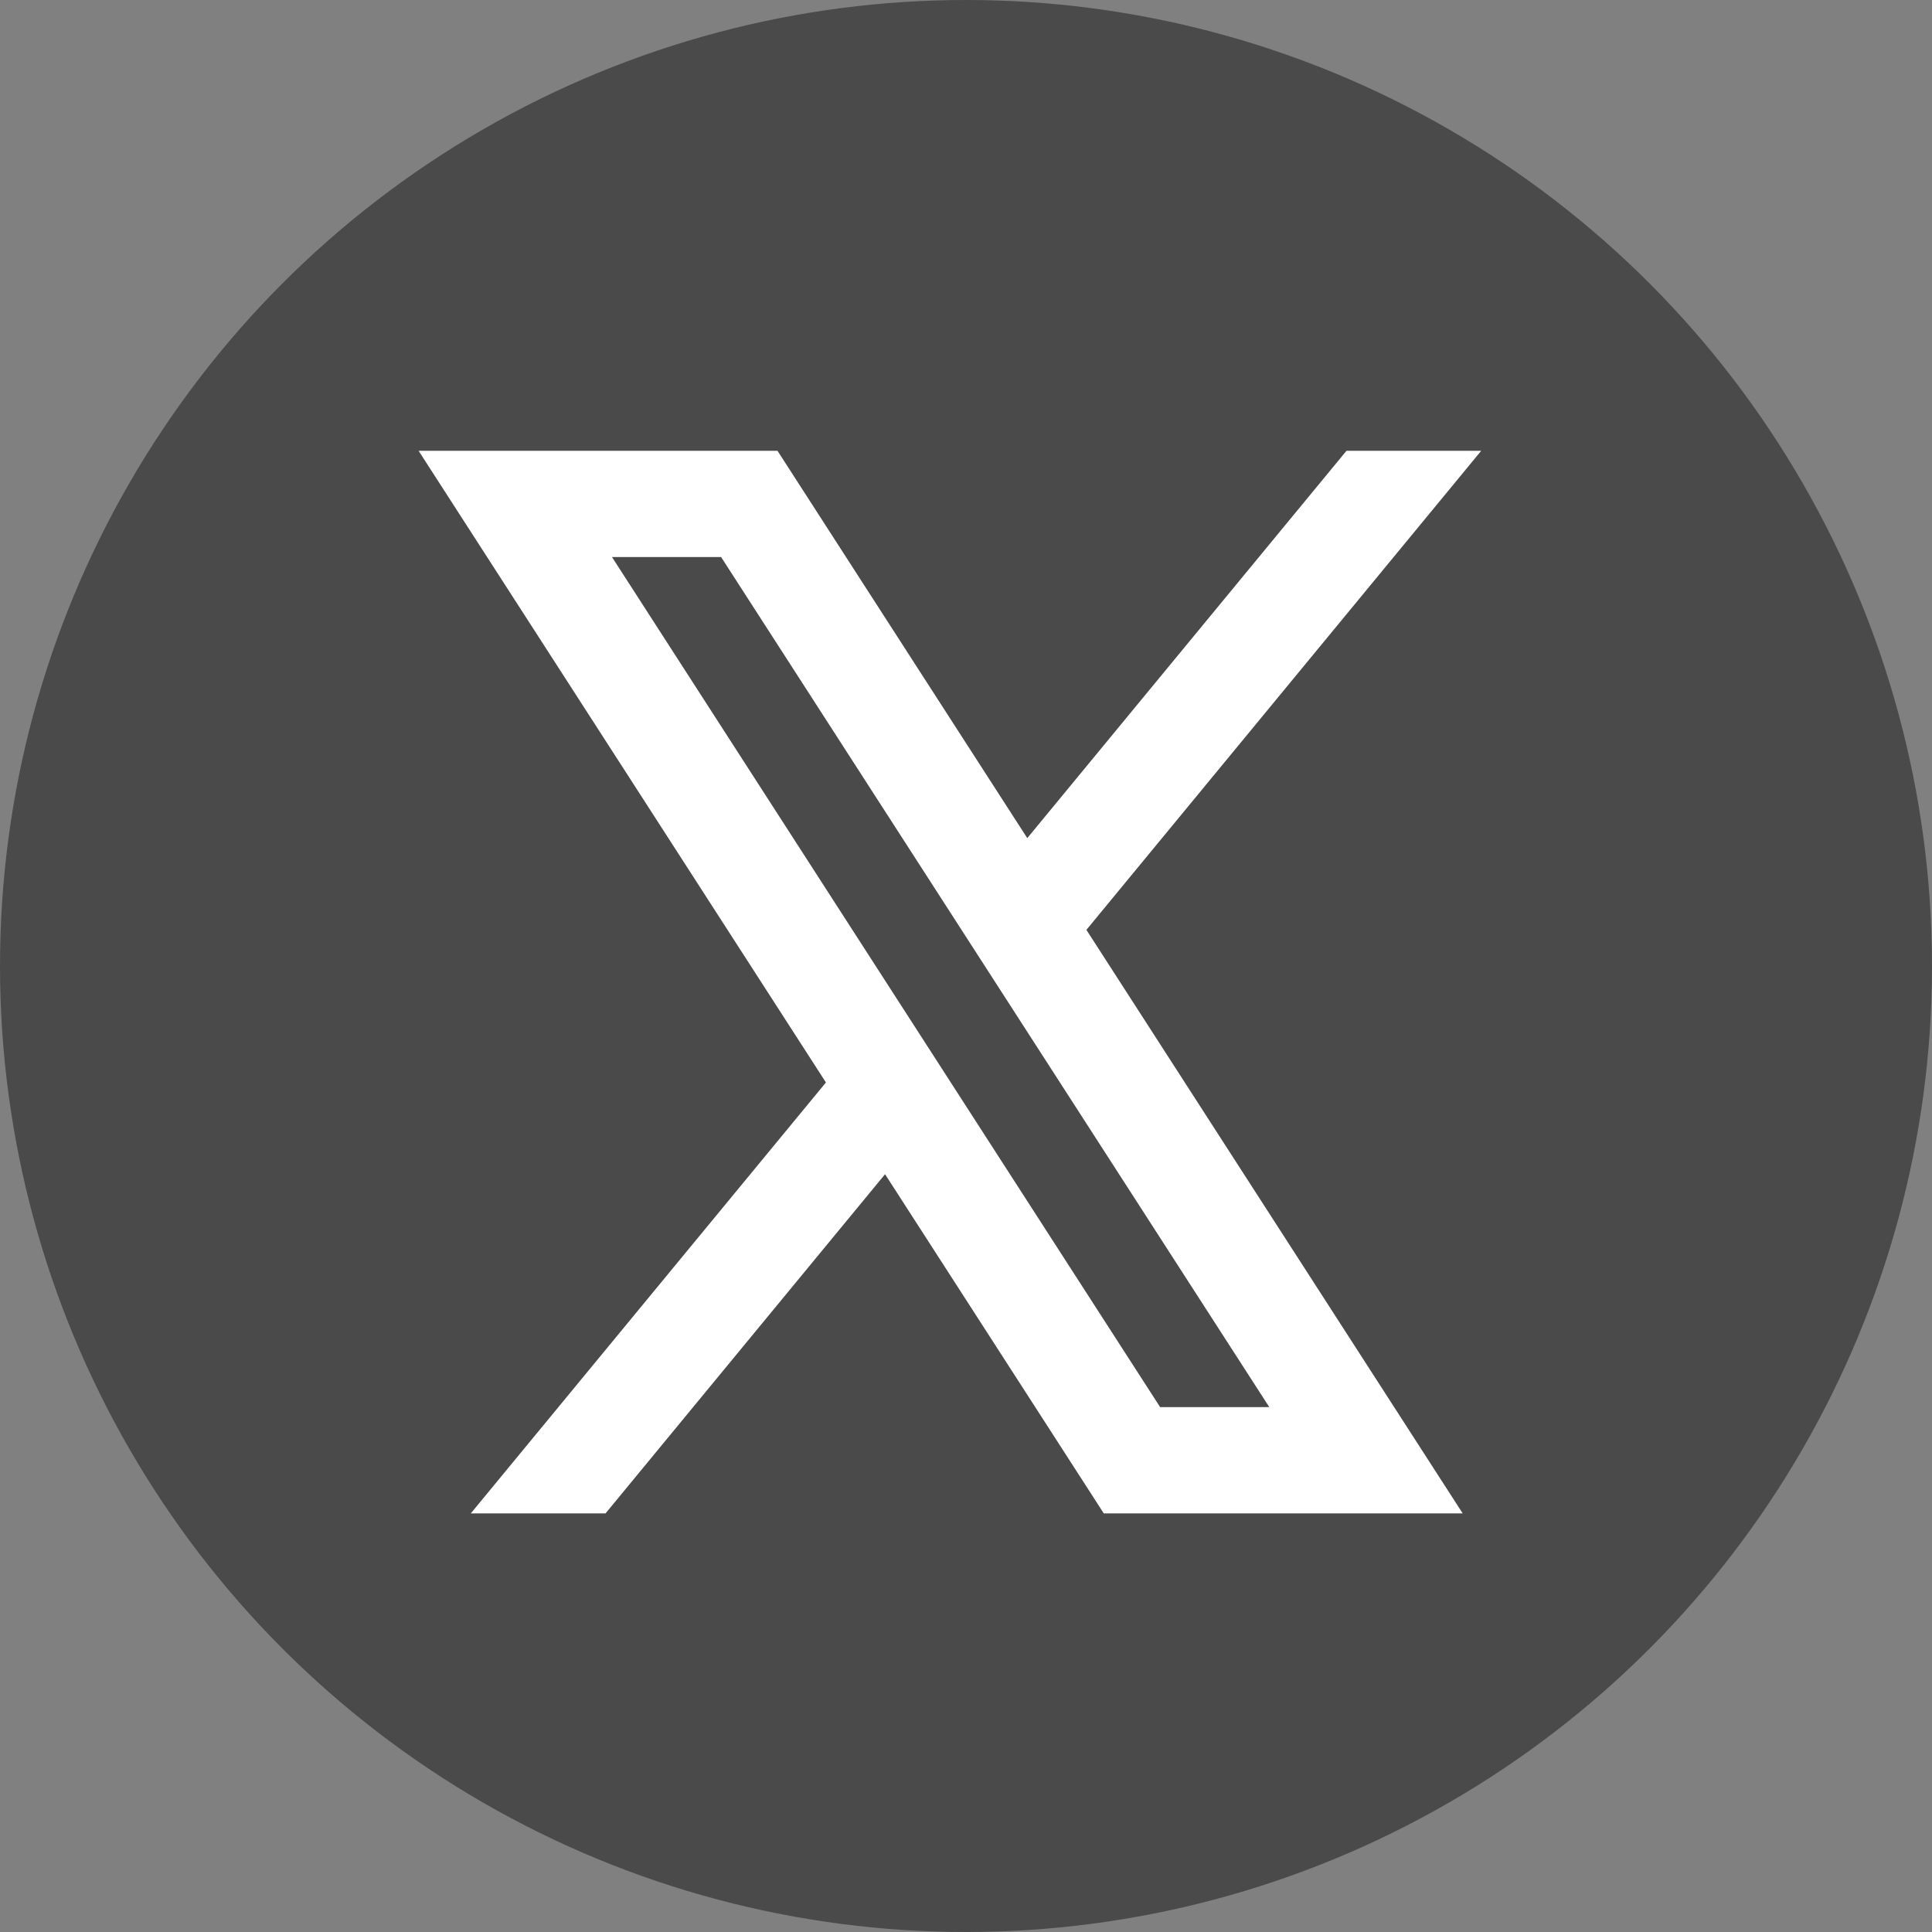
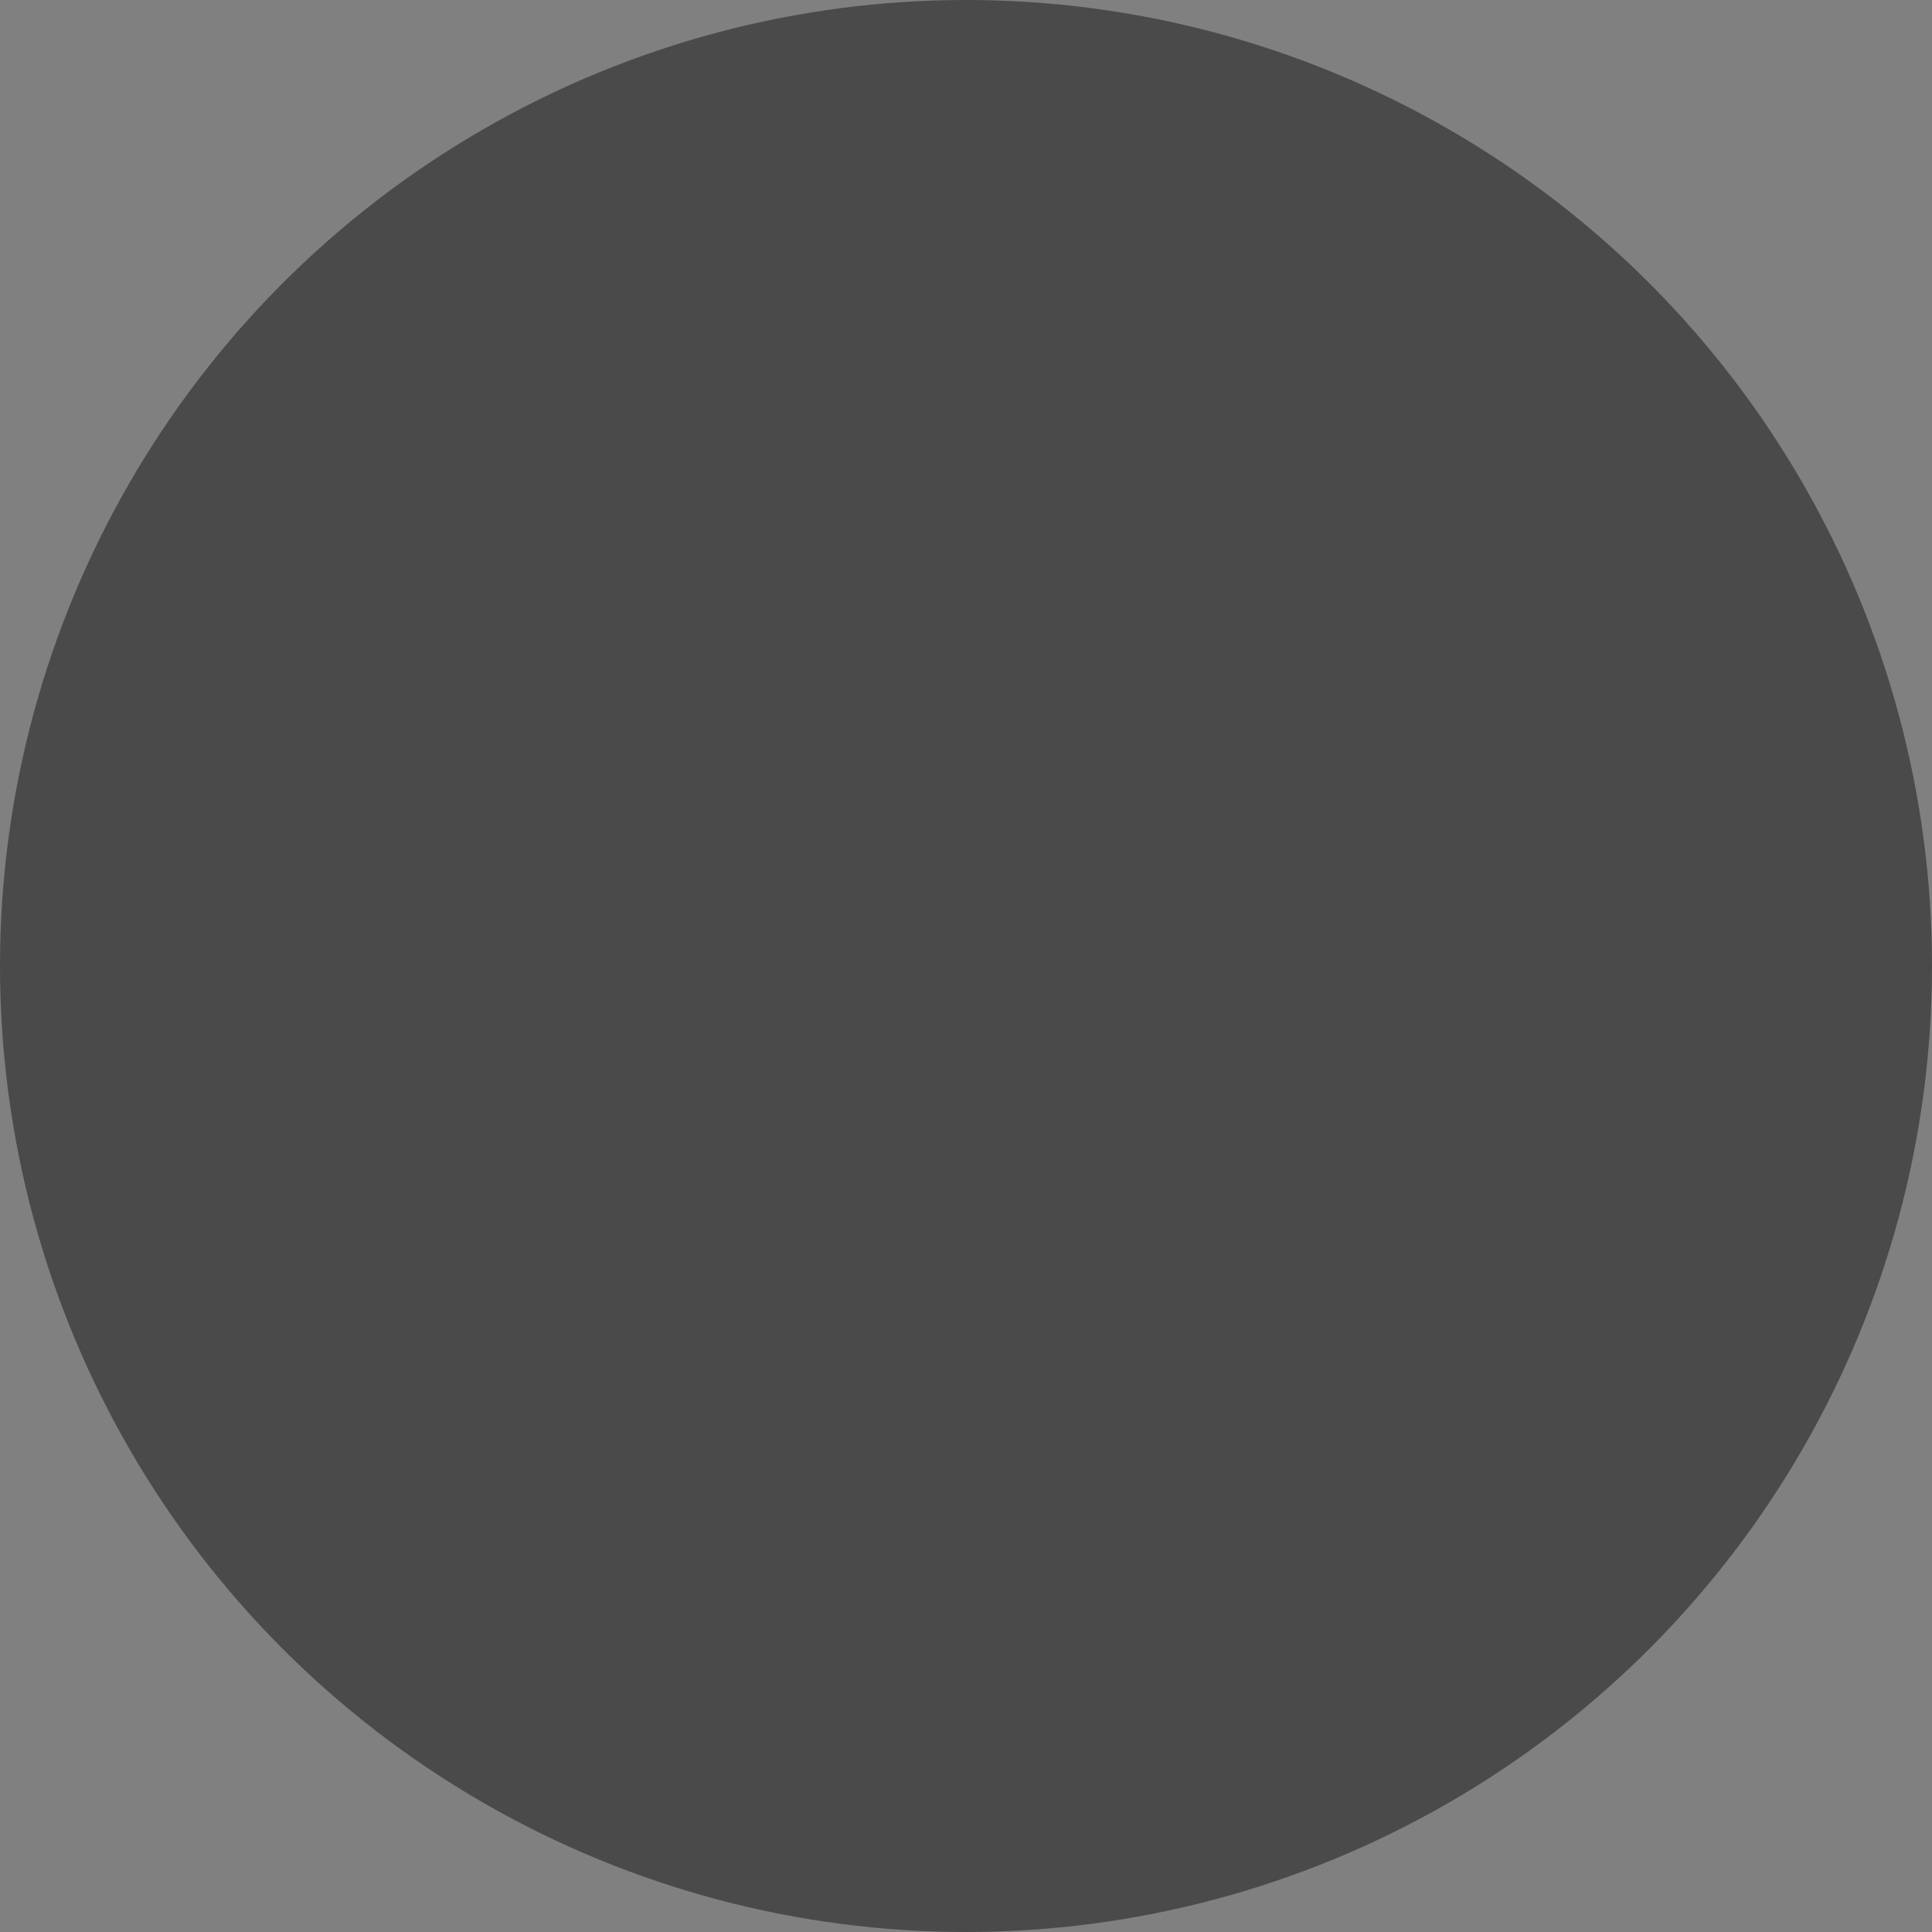
<svg xmlns="http://www.w3.org/2000/svg" width="60" height="60" viewBox="0 0 60 60" fill="none">
  <rect x="0" y="0" width="60" height="60" fill="#808080" stroke="none" />
  <circle cx="30" cy="30" r="30" fill="#4A4A4A" />
-   <path fill-rule="evenodd" clip-rule="evenodd" d="M25.65 33.617L13 14H24.146L31.903 26.029L41.816 14H46L33.739 28.878L45.425 47H34.279L27.486 36.466L18.805 47H14.621L25.65 33.617ZM36.029 43.7L19.006 17.3H22.395L39.419 43.7H36.029Z" fill="white" />
</svg>